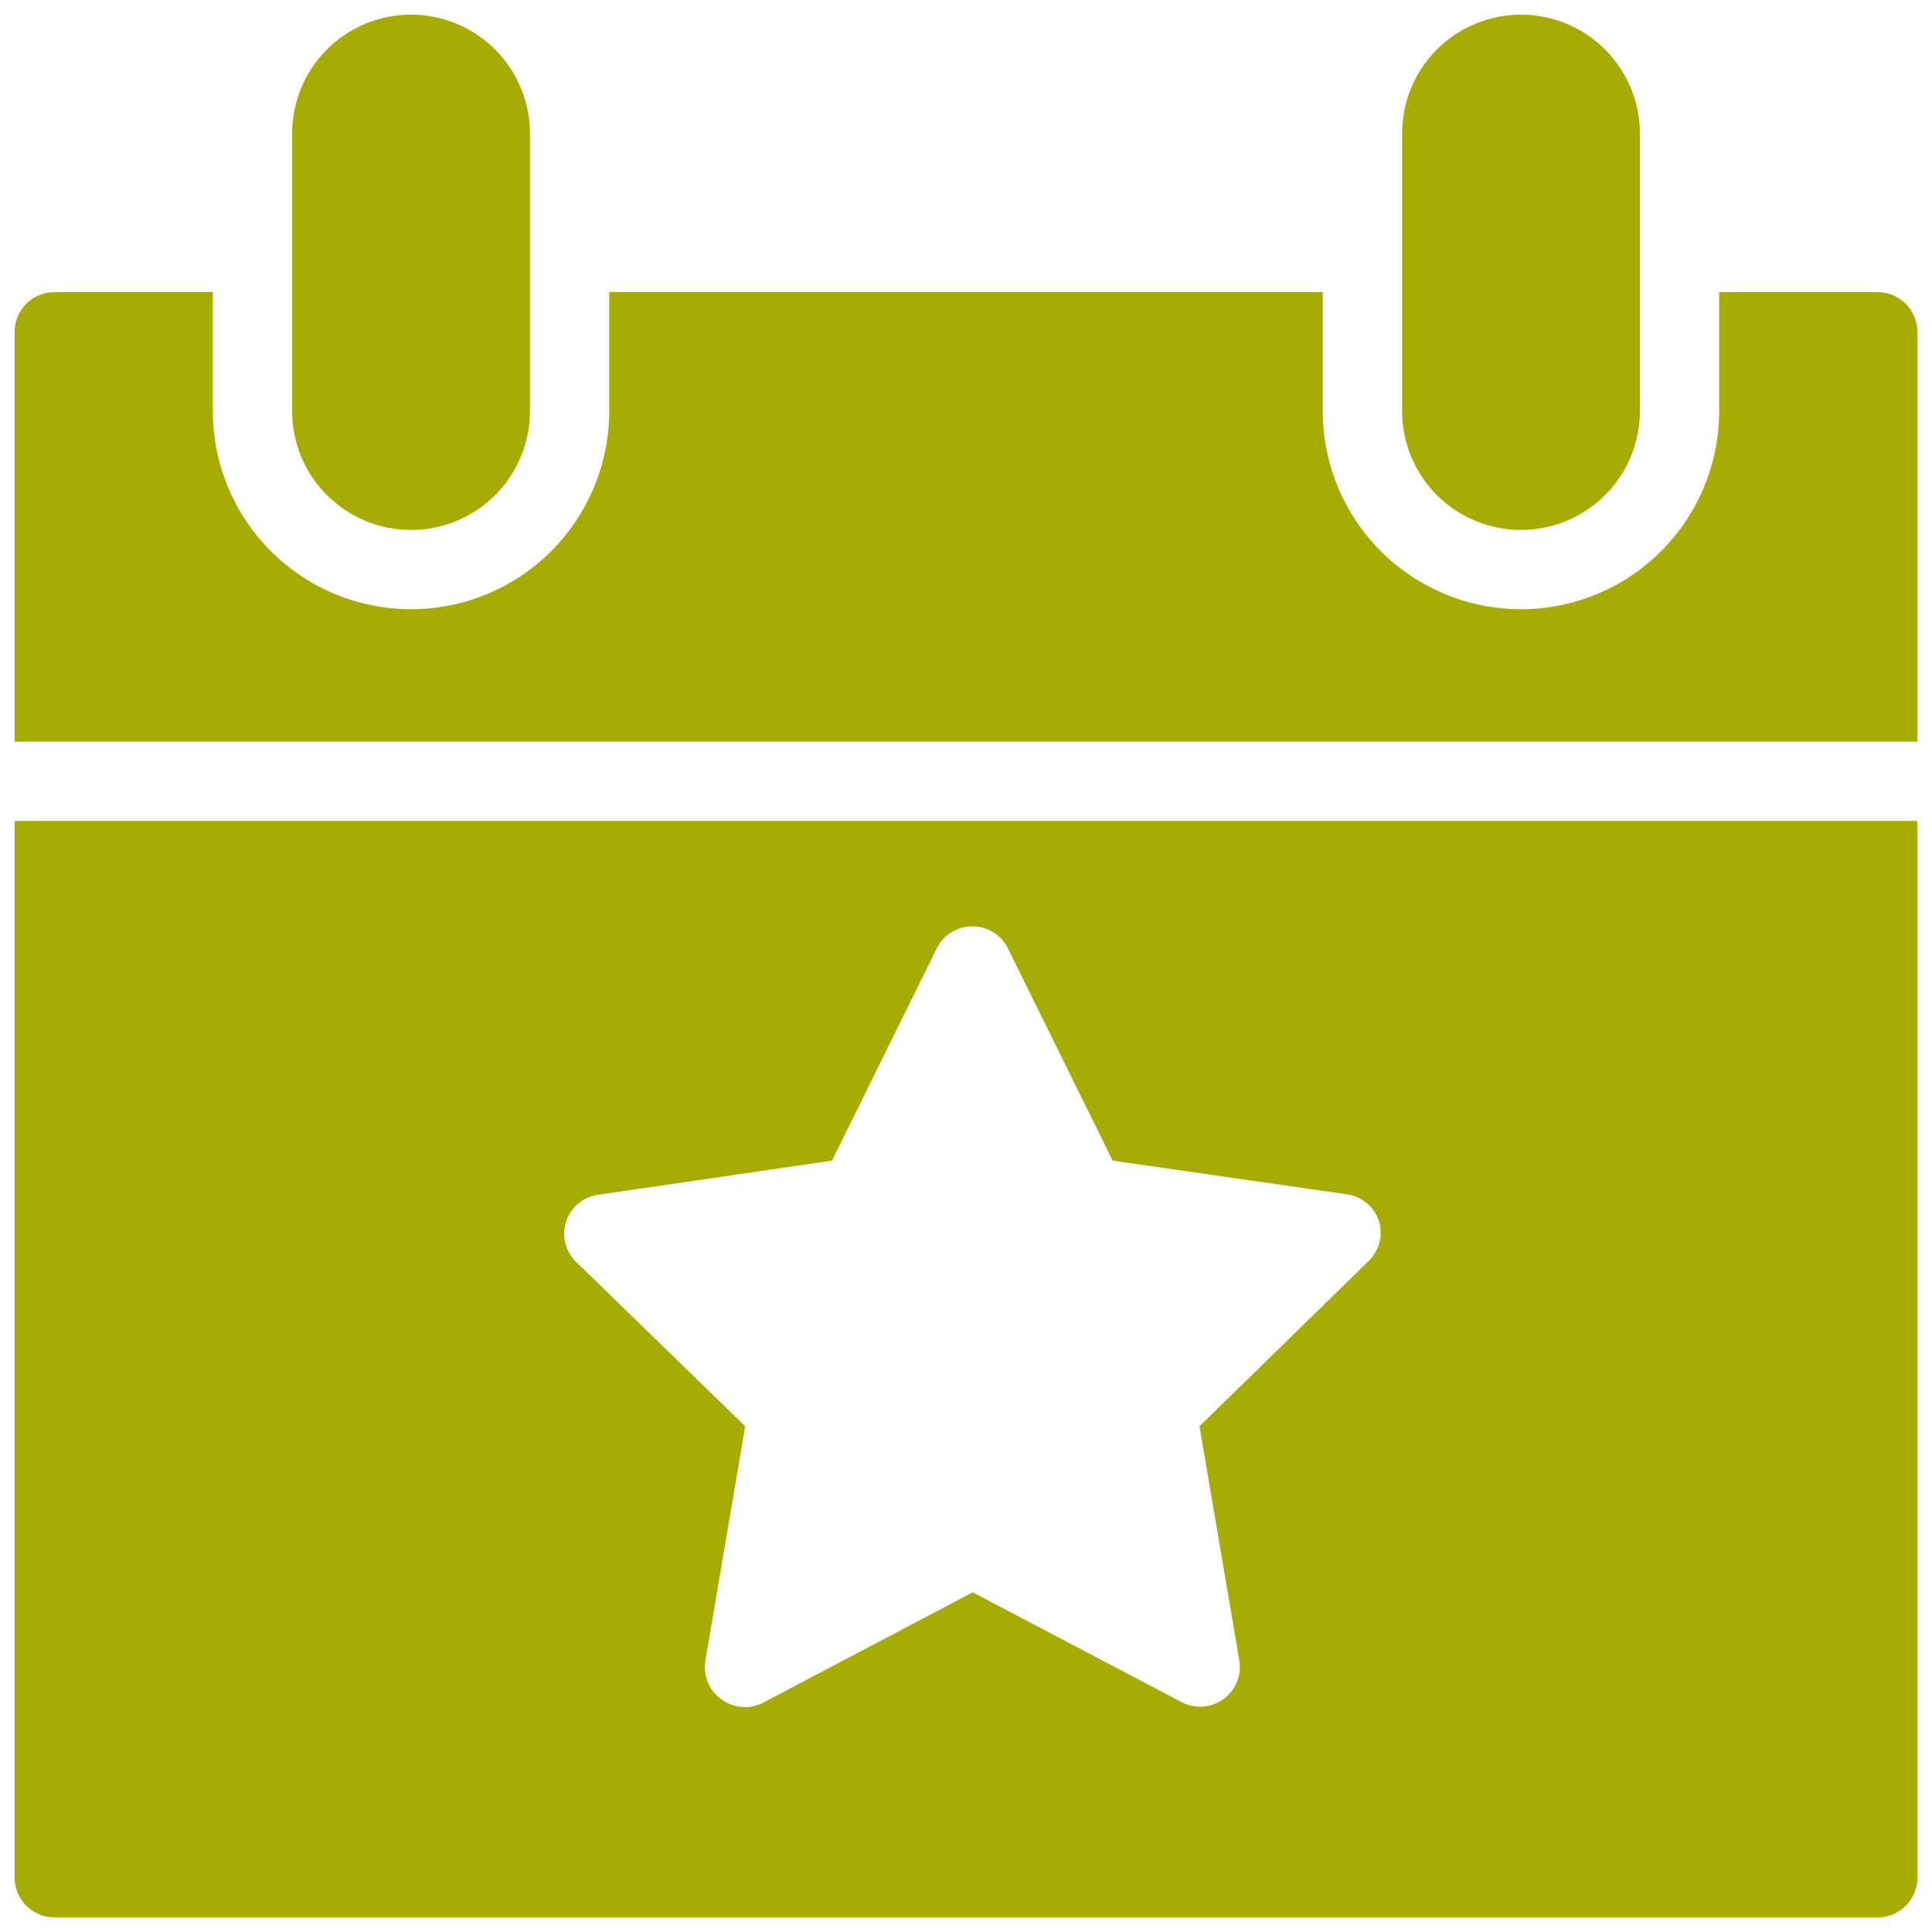
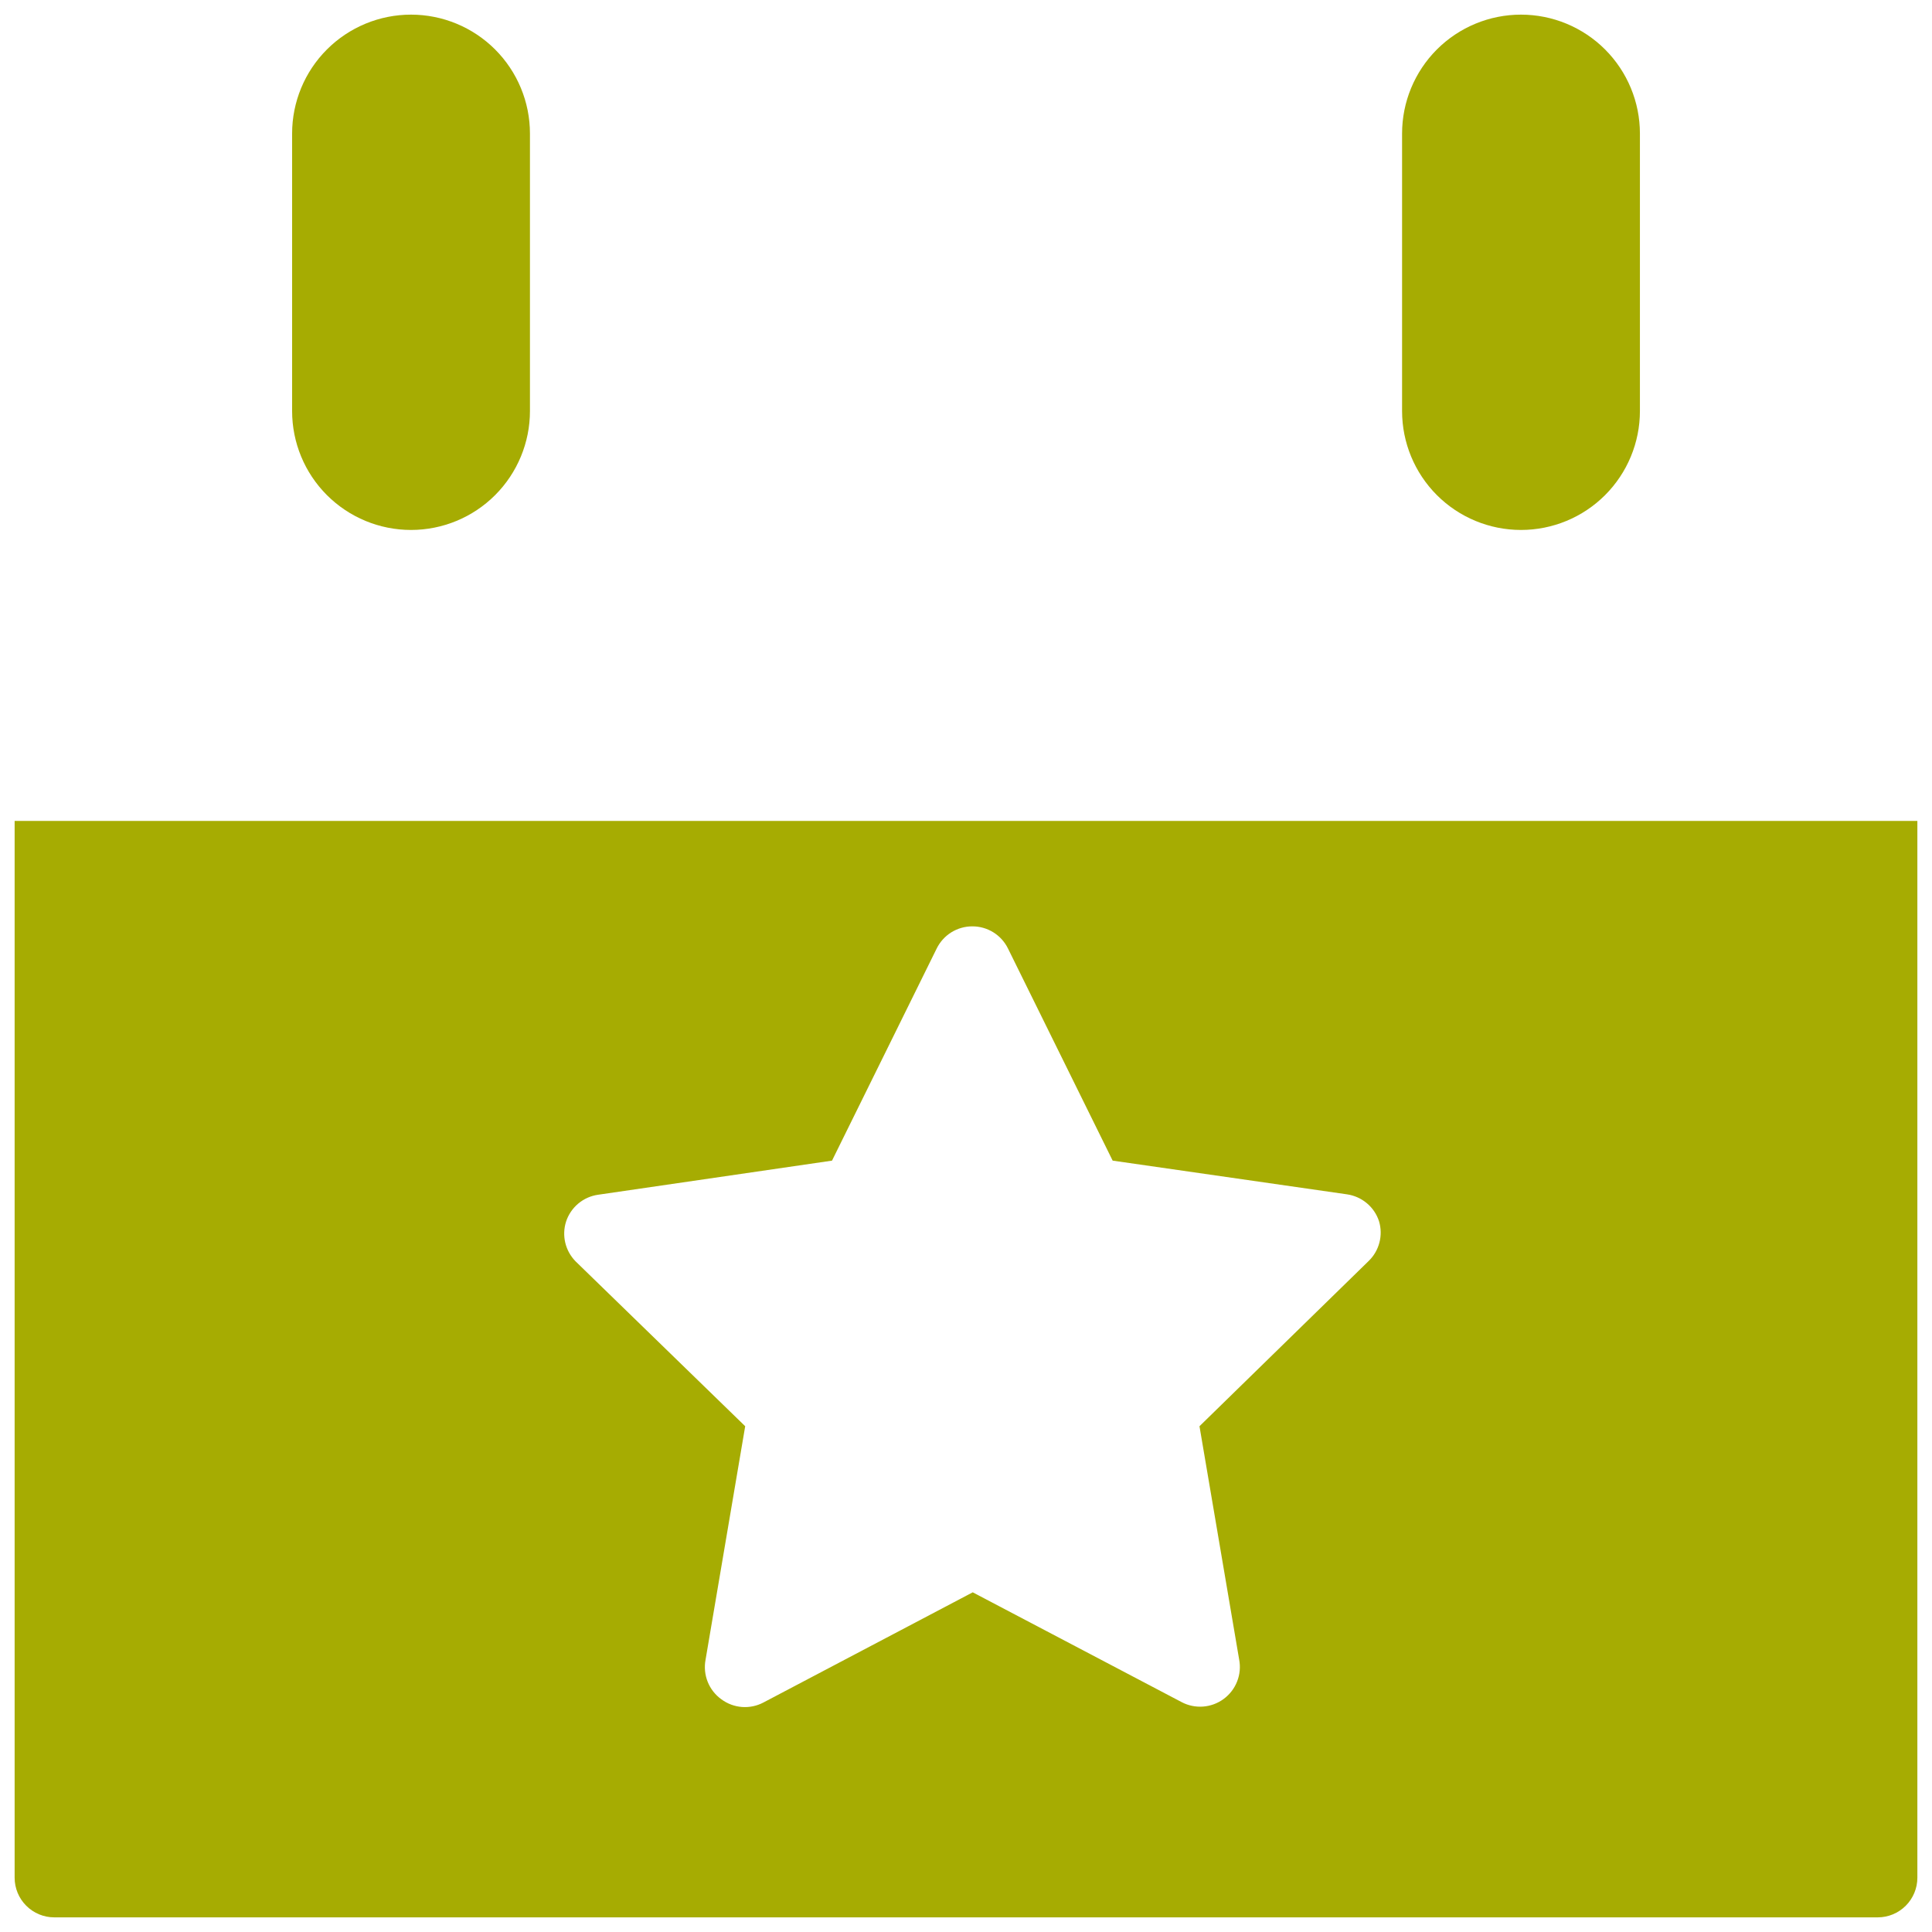
<svg xmlns="http://www.w3.org/2000/svg" width="66" height="66" viewBox="0 0 66 66" fill="none">
  <g clip-path="url(#clip0_387_9989)">
    <path d="M51.959 18.104C53.036 18.104 54.07 17.676 54.832 16.914C55.593 16.152 56.022 15.119 56.022 14.042V4.562C56.022 3.485 55.593 2.452 54.832 1.69C54.07 0.928 53.036 0.5 51.959 0.5C50.882 0.5 49.848 0.928 49.086 1.69C48.325 2.452 47.897 3.485 47.897 4.562V14.042C47.897 15.119 48.325 16.152 49.086 16.914C49.848 17.676 50.882 18.104 51.959 18.104Z" fill="#A6AC02" />
    <path d="M14.041 18.104C15.118 18.104 16.152 17.676 16.914 16.914C17.675 16.152 18.104 15.119 18.104 14.042V4.562C18.104 3.485 17.675 2.452 16.914 1.69C16.152 0.928 15.118 0.5 14.041 0.5C12.964 0.5 11.93 0.928 11.168 1.69C10.406 2.452 9.979 3.485 9.979 4.562V14.042C9.979 15.119 10.406 16.152 11.168 16.914C11.93 17.676 12.964 18.104 14.041 18.104Z" fill="#A6AC02" />
    <path d="M0.5 64.146C0.5 64.505 0.643 64.849 0.897 65.103C1.151 65.357 1.495 65.5 1.854 65.5H64.146C64.505 65.5 64.849 65.357 65.103 65.103C65.357 64.849 65.5 64.505 65.5 64.146V28.044H0.5V64.146ZM19.337 41.734C19.415 41.494 19.559 41.28 19.753 41.117C19.947 40.954 20.183 40.849 20.433 40.814L28.423 39.649L31.998 32.404C32.11 32.176 32.283 31.984 32.498 31.85C32.714 31.716 32.963 31.645 33.217 31.646C33.471 31.645 33.719 31.716 33.935 31.85C34.15 31.984 34.324 32.176 34.435 32.404L38.01 39.649L46.014 40.8C46.264 40.836 46.5 40.941 46.694 41.104C46.888 41.266 47.032 41.48 47.11 41.721C47.181 41.957 47.185 42.208 47.123 42.447C47.061 42.686 46.935 42.903 46.758 43.075L40.976 48.722L42.33 56.684C42.38 56.937 42.357 57.199 42.263 57.438C42.17 57.678 42.01 57.886 41.802 58.039C41.597 58.19 41.354 58.28 41.1 58.299C40.846 58.318 40.592 58.266 40.367 58.147L33.23 54.396L26.08 58.16C25.855 58.279 25.601 58.332 25.347 58.313C25.093 58.294 24.85 58.203 24.645 58.052C24.435 57.902 24.272 57.694 24.176 57.454C24.08 57.214 24.055 56.952 24.103 56.698L25.457 48.722L19.662 43.089C19.49 42.913 19.369 42.695 19.311 42.456C19.254 42.218 19.263 41.968 19.337 41.734Z" fill="#A6AC02" />
-     <path d="M64.146 9.979H58.729V14.042C58.729 15.837 58.016 17.56 56.746 18.829C55.476 20.099 53.754 20.812 51.958 20.812C50.163 20.812 48.44 20.099 47.171 18.829C45.901 17.56 45.188 15.837 45.188 14.042V9.979H20.812V14.042C20.812 15.837 20.099 17.56 18.829 18.829C17.56 20.099 15.837 20.812 14.042 20.812C12.246 20.812 10.524 20.099 9.254 18.829C7.984 17.56 7.271 15.837 7.271 14.042V9.979H1.854C1.495 9.979 1.151 10.122 0.897 10.376C0.643 10.63 0.5 10.974 0.5 11.333L0.5 25.335H65.5V11.333C65.5 10.974 65.357 10.63 65.103 10.376C64.849 10.122 64.505 9.979 64.146 9.979Z" fill="#A6AC02" />
  </g>
  <defs>
    <clipPath id="clip0_387_9989">
      <rect width="65" height="65" fill="white" transform="translate(0.5 0.5)" />
    </clipPath>
  </defs>
</svg>